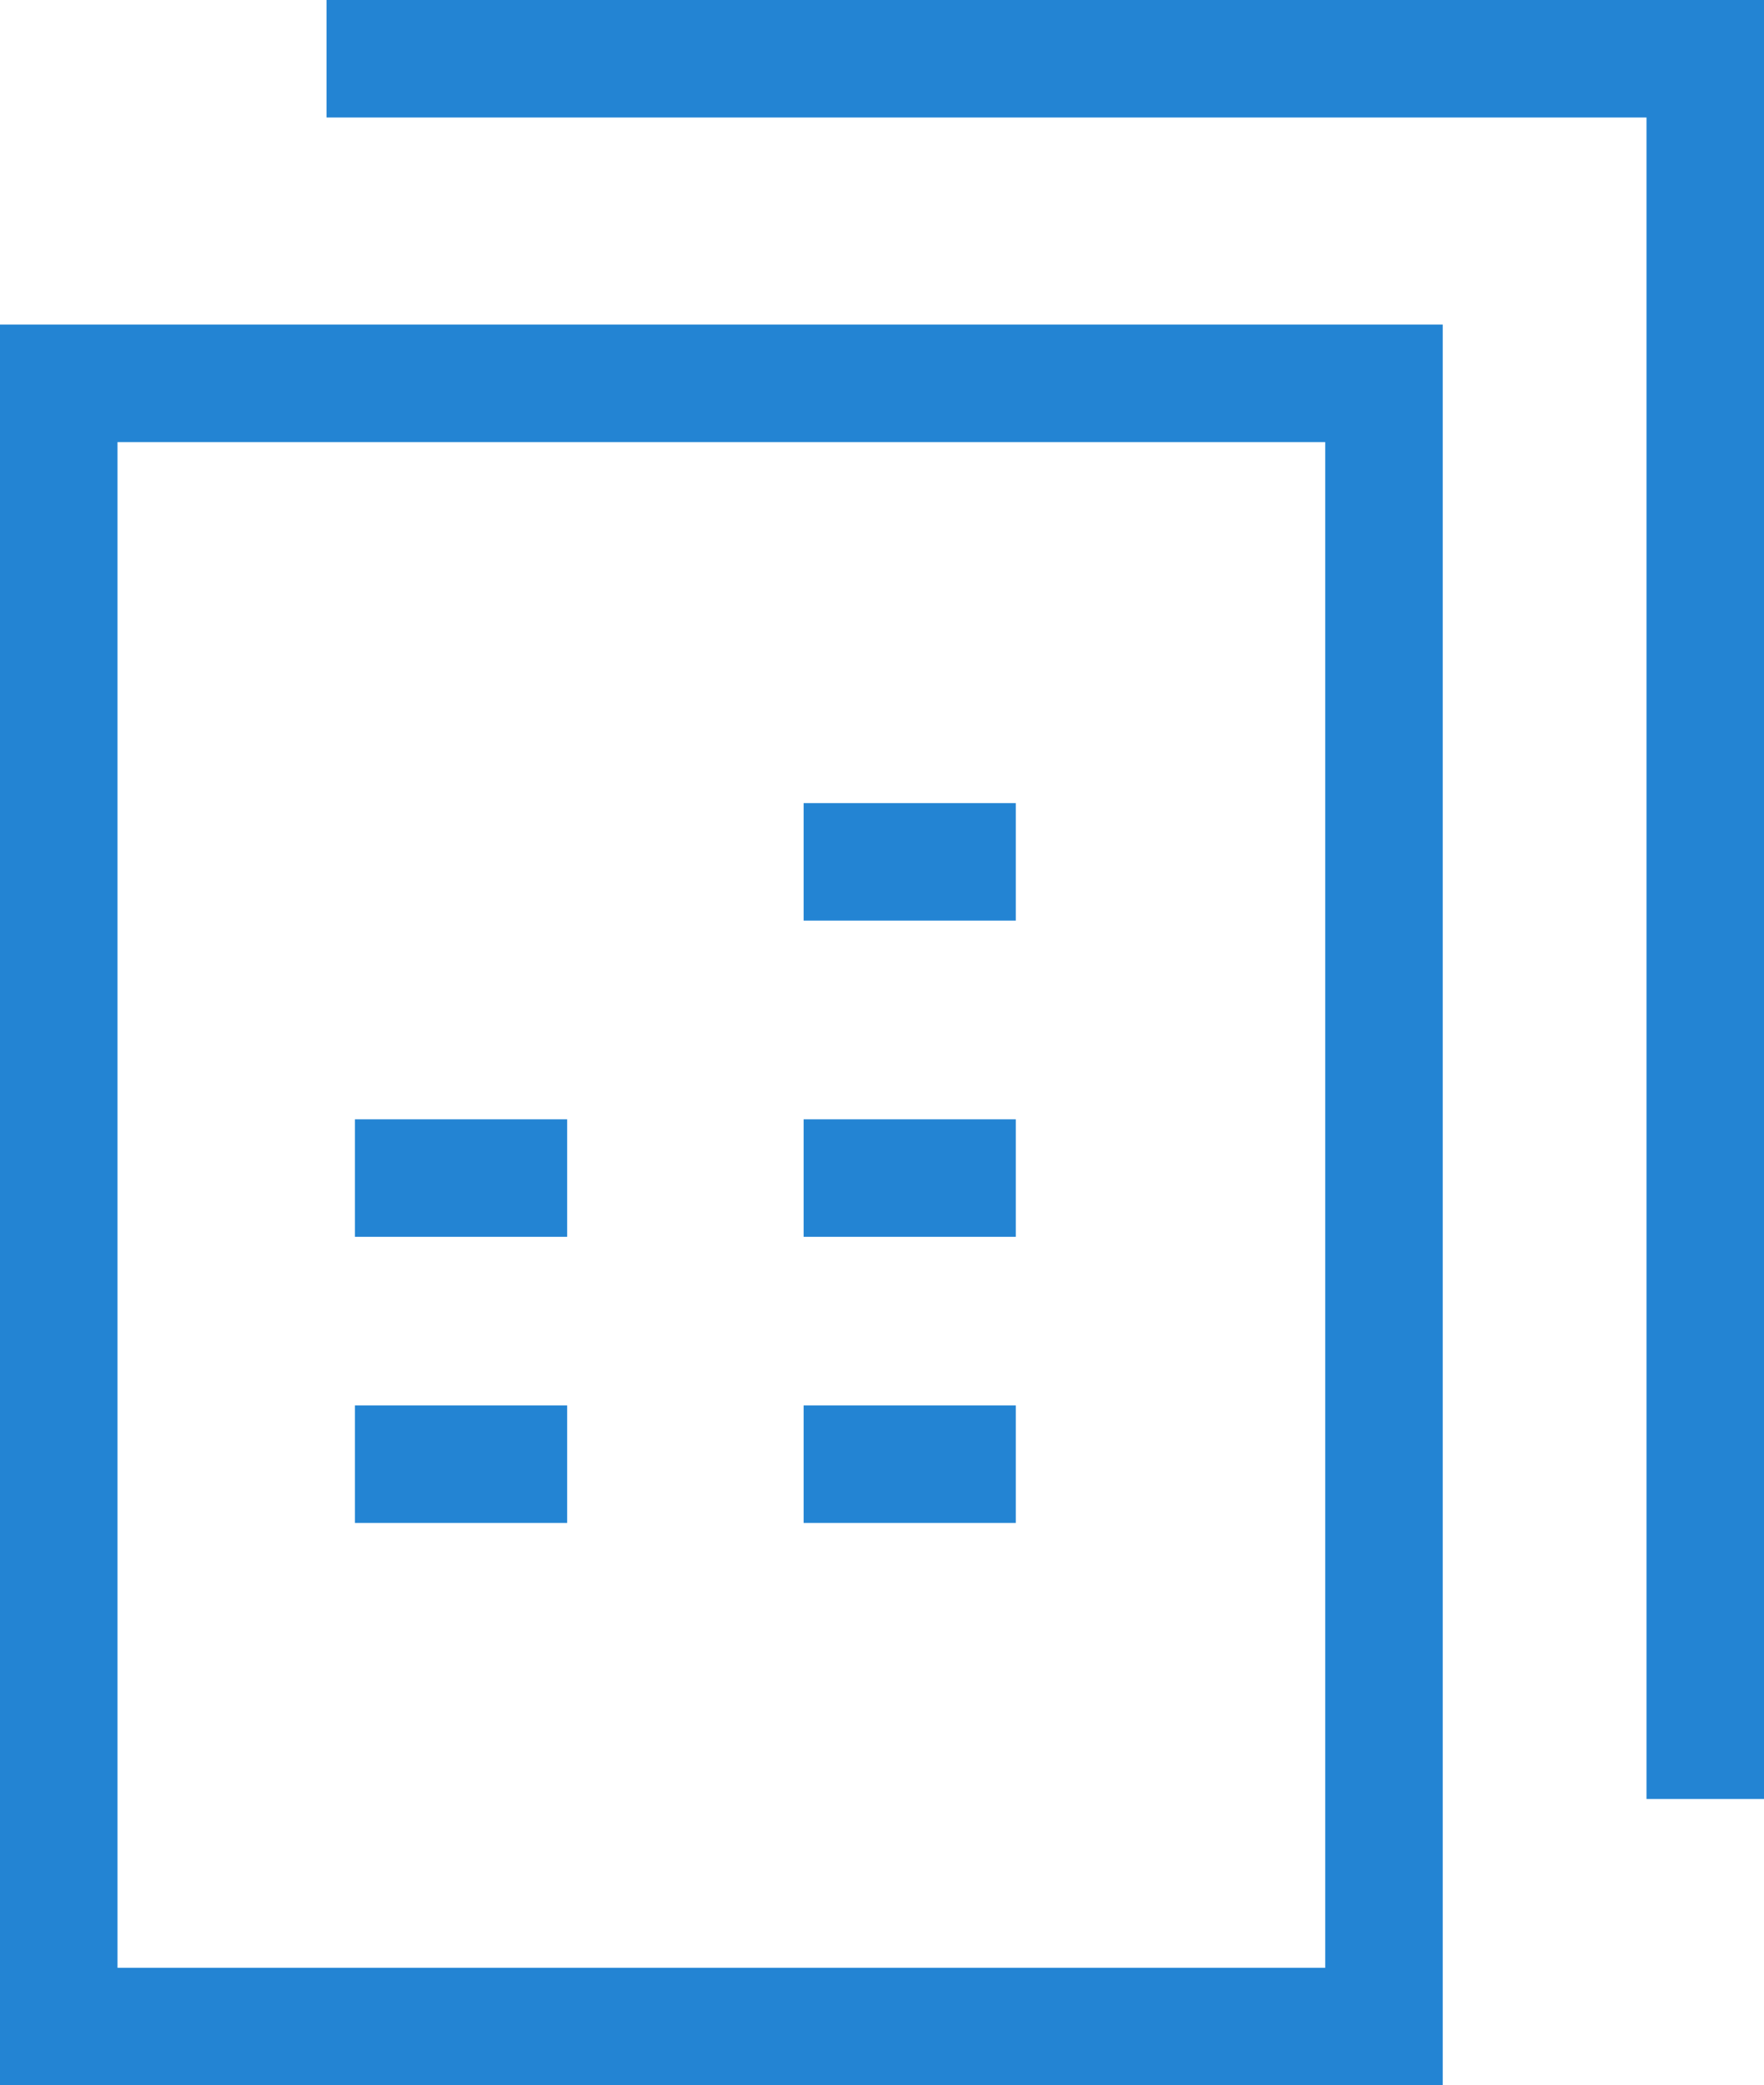
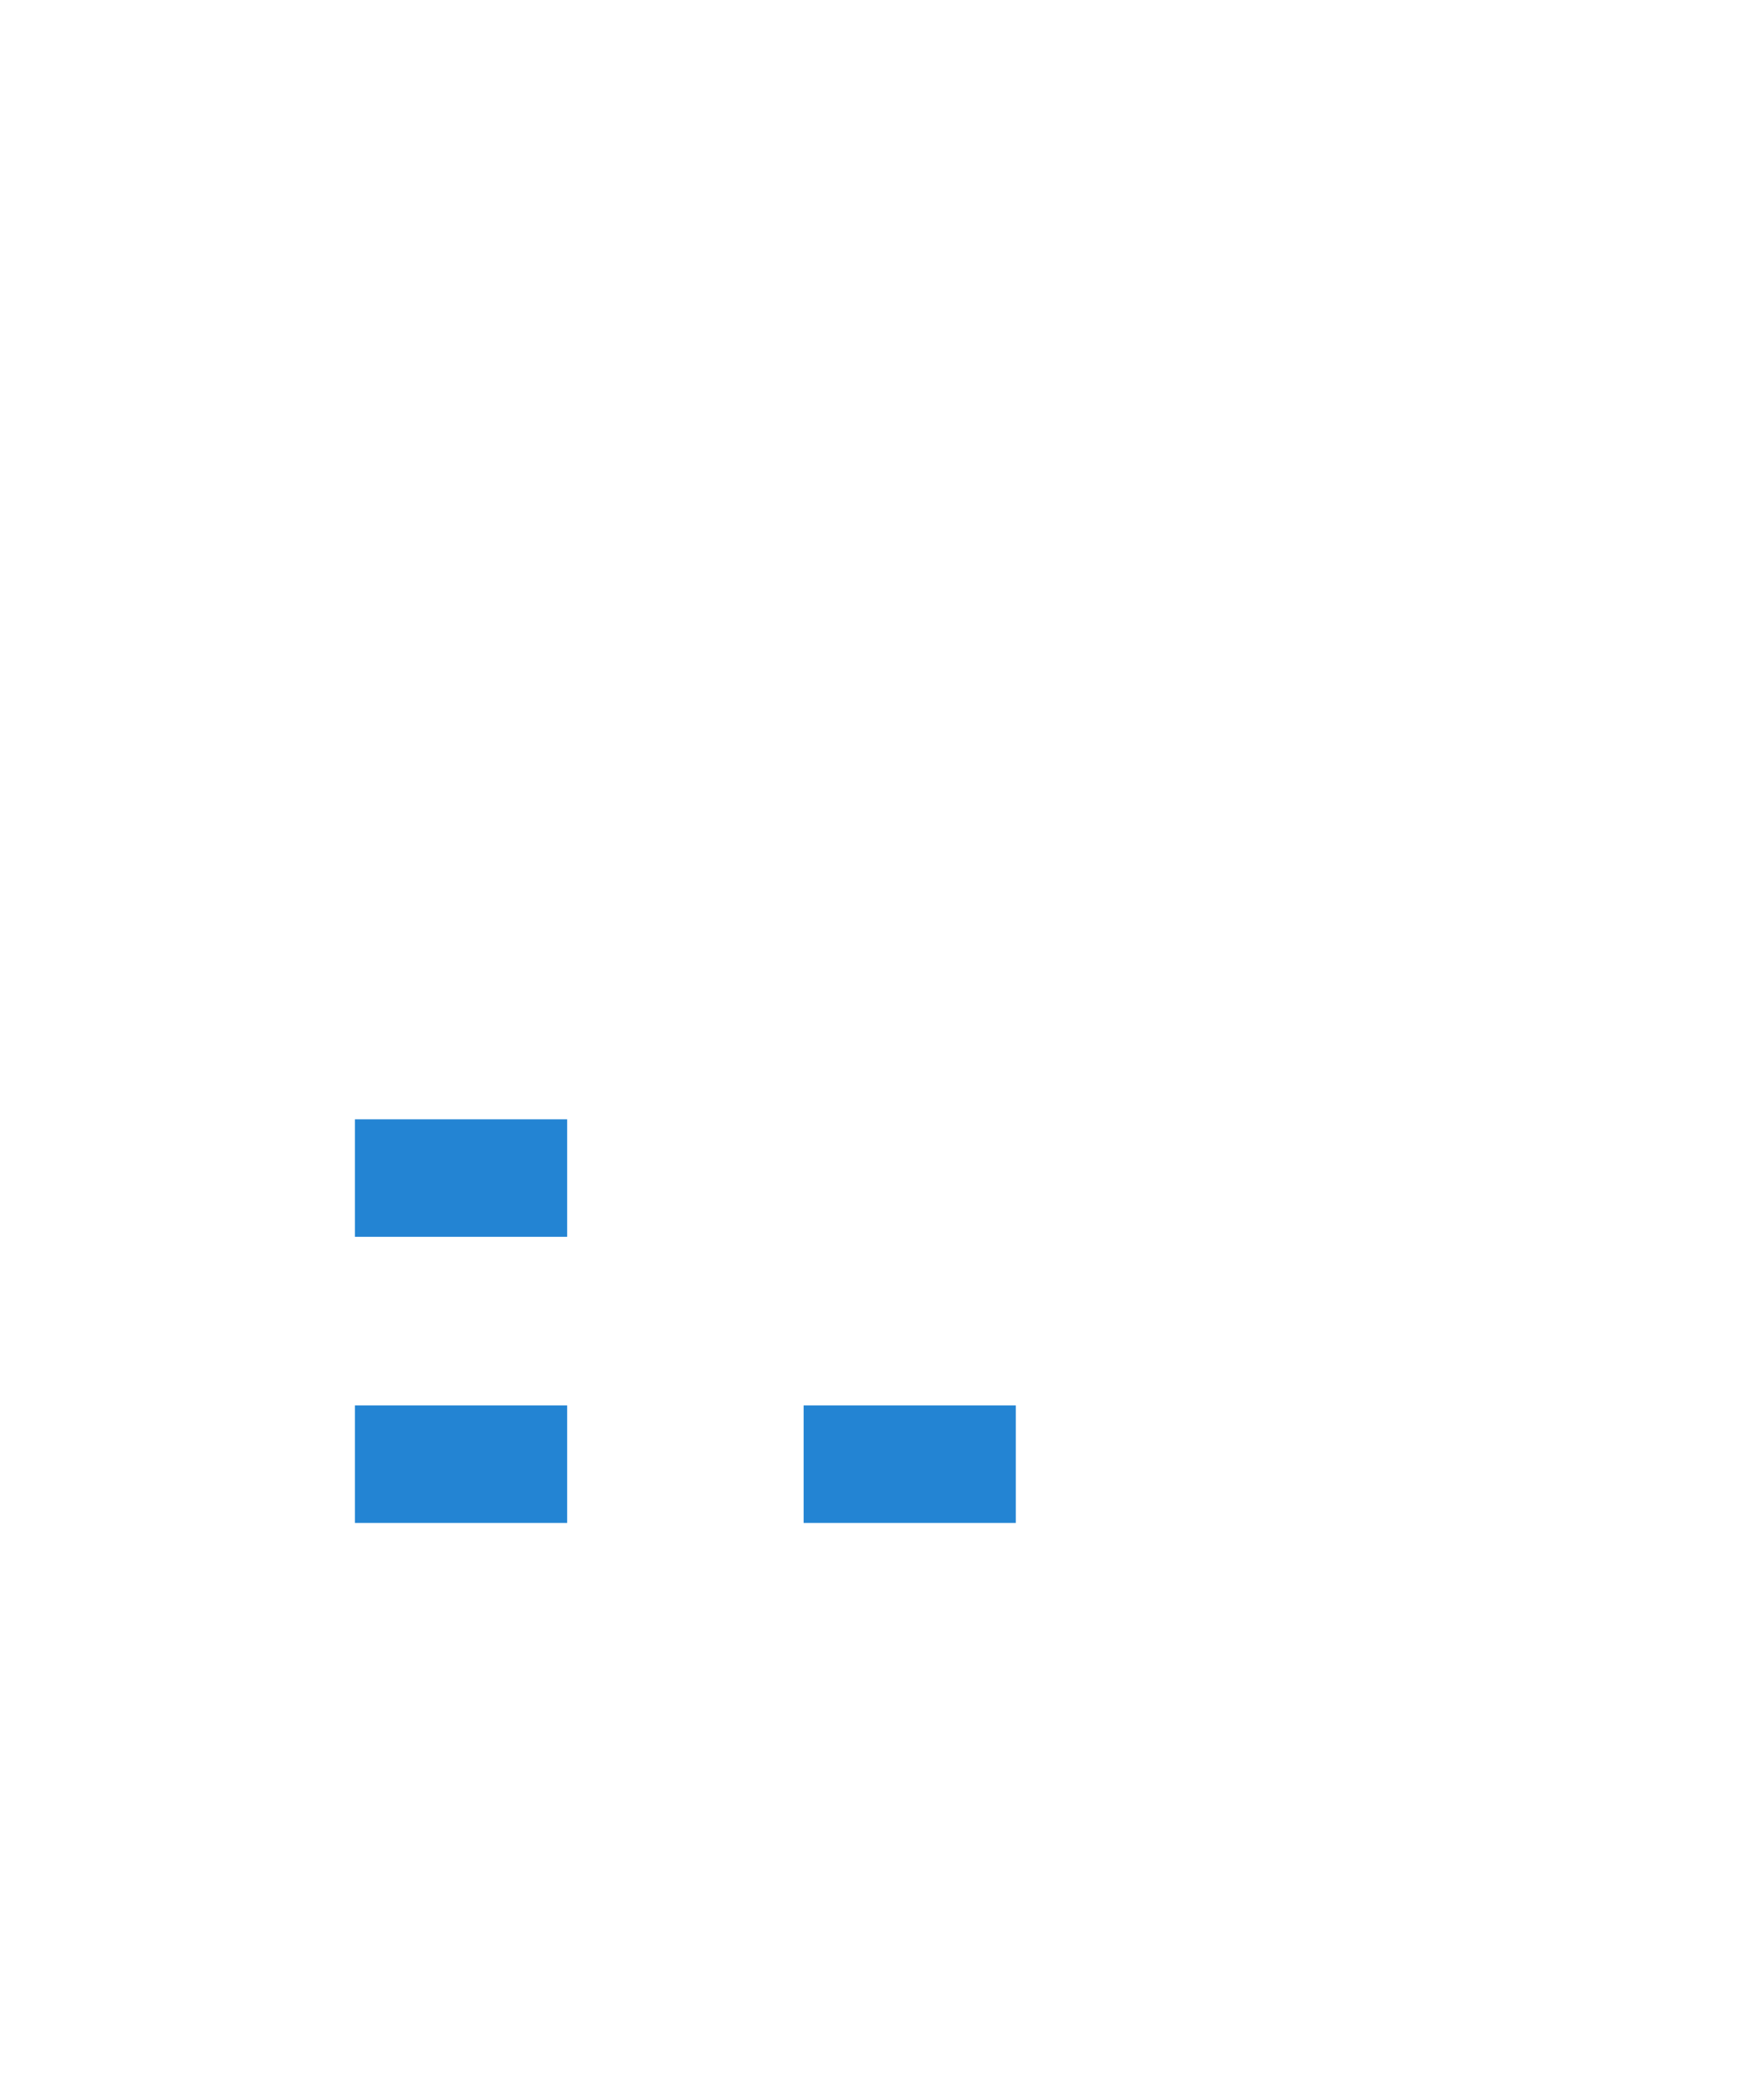
<svg xmlns="http://www.w3.org/2000/svg" width="47.396" height="56.029" viewBox="0 0 47.396 56.029">
  <g id="application" transform="translate(95.138 -655.231)">
-     <path id="패스_1387" data-name="패스 1387" d="M-56.374,709.446H-95.138V662.138h38.764Zm-35.607-3.157h32.45V665.295h-32.45Z" transform="translate(0 1.815)" fill="#2384d3" />
-     <path id="패스_1388" data-name="패스 1388" d="M-49.568,703.568h-3.157V658.388H-88.191v-3.157h38.623Z" transform="translate(1.826)" fill="#2384d3" />
    <rect id="사각형_143" data-name="사각형 143" width="5.702" height="3.157" transform="translate(-85.601 692.994)" fill="#2384d3" />
    <rect id="사각형_144" data-name="사각형 144" width="5.702" height="3.157" transform="translate(-85.601 685.306)" fill="#2384d3" />
    <rect id="사각형_145" data-name="사각형 145" width="5.7" height="3.157" transform="translate(-73.545 692.994)" fill="#2384d3" />
-     <rect id="사각형_146" data-name="사각형 146" width="5.7" height="3.157" transform="translate(-73.545 685.306)" fill="#2384d3" />
-     <rect id="사각형_147" data-name="사각형 147" width="5.7" height="3.157" transform="translate(-73.545 676.81)" fill="#2384d3" />
  </g>
</svg>